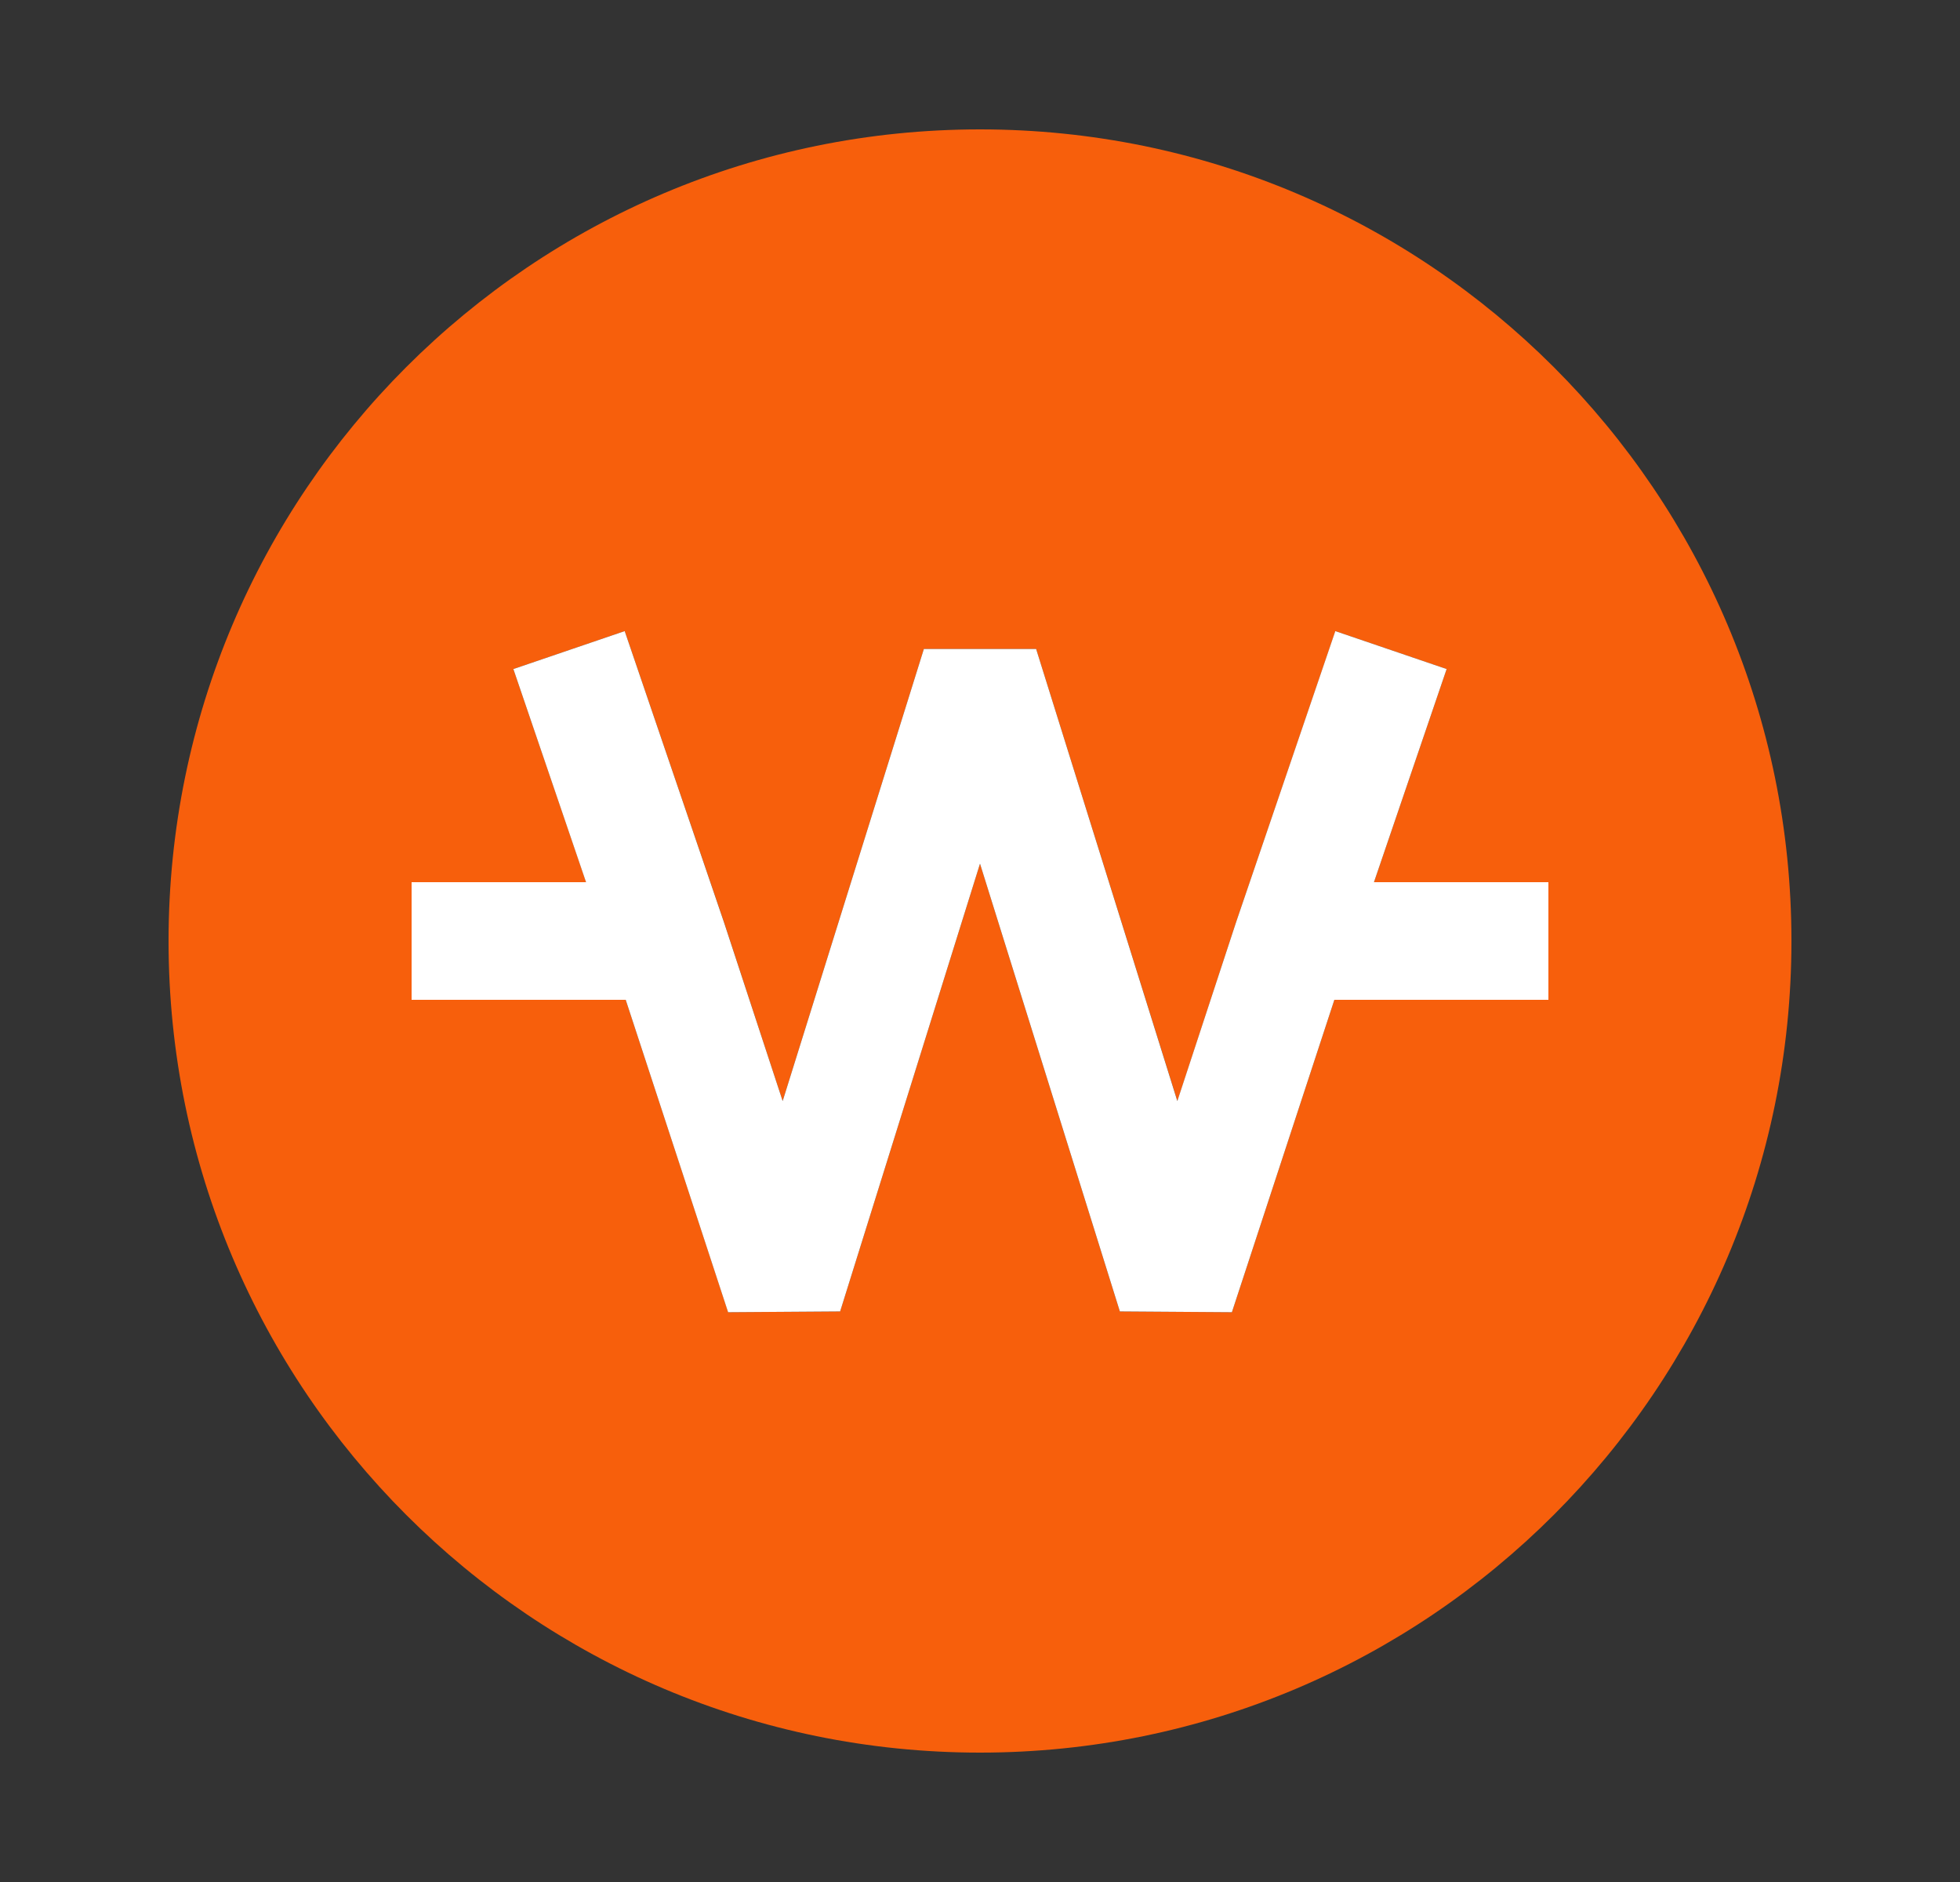
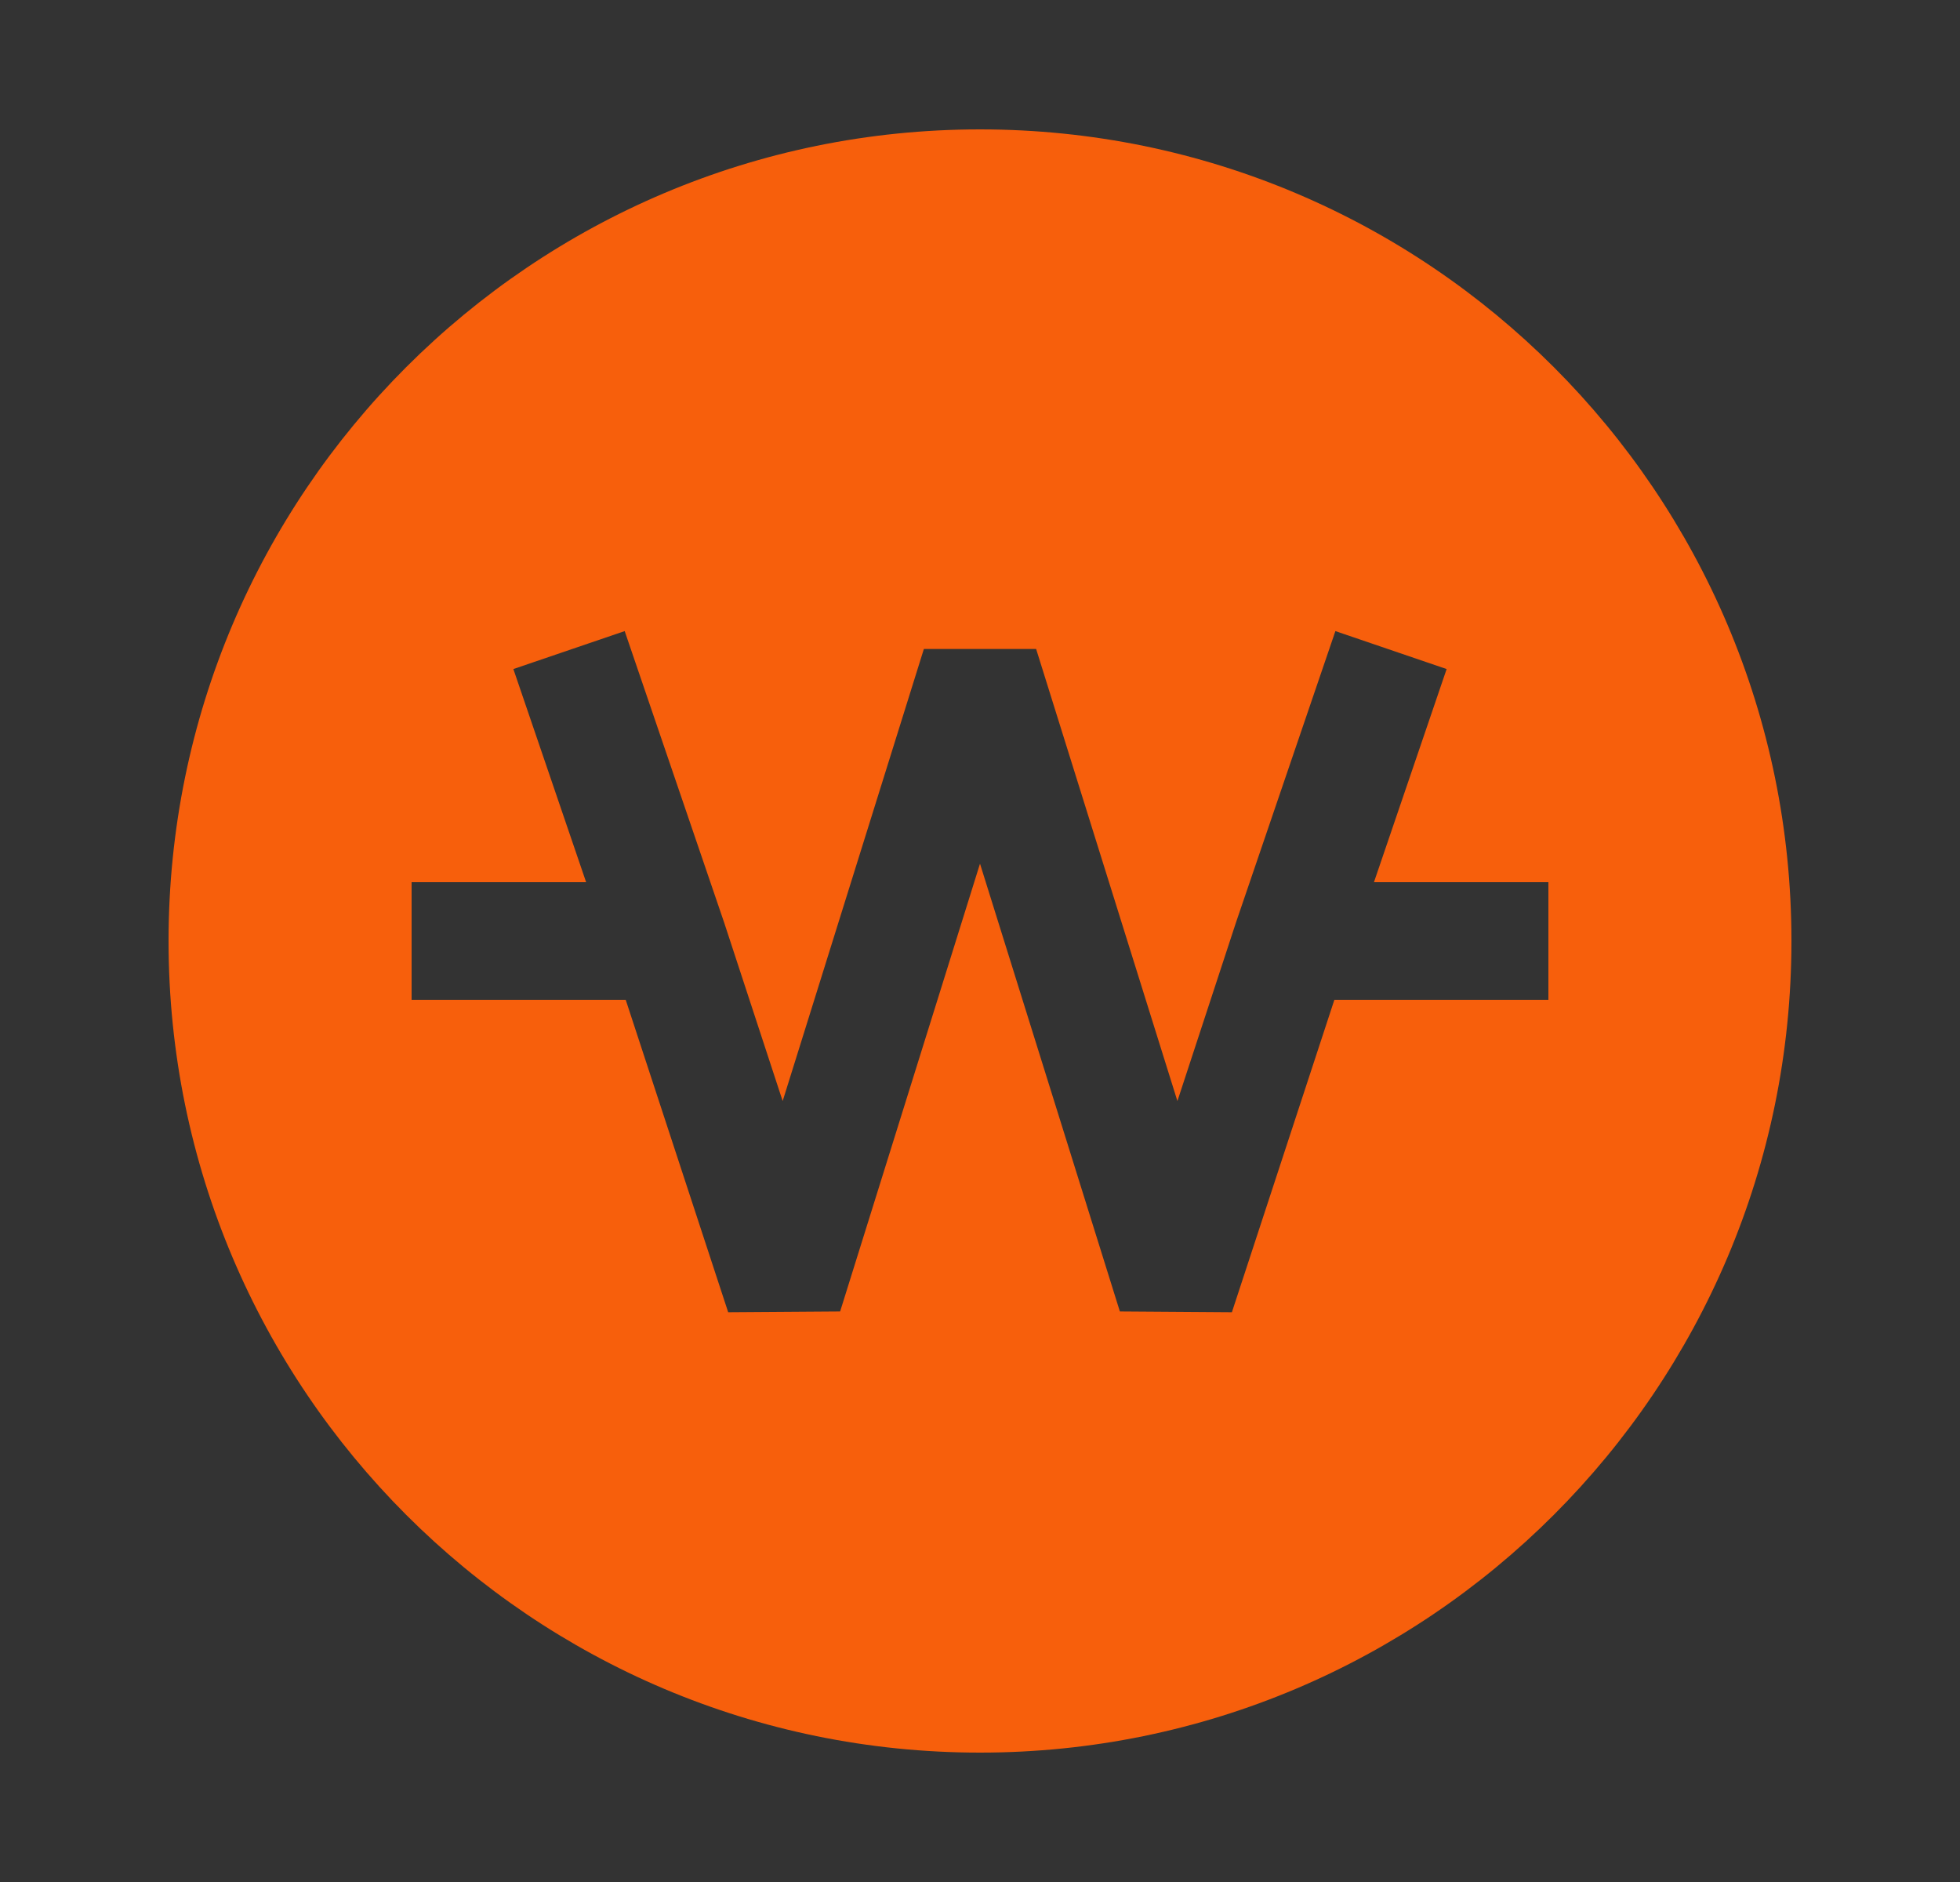
<svg xmlns="http://www.w3.org/2000/svg" width="25" height="24" viewBox="0 0 25 24" fill="#F75F0C">
  <rect x="0" y="0" width="25" height="24" fill="#333333" stroke="none" />
  <path fill-rule="evenodd" clip-rule="evenodd" d="M2.15 12C2.15 6.284 6.784 1.65 12.5 1.65C18.216 1.65 22.85 6.284 22.85 12C22.85 17.716 18.216 22.35 12.5 22.35C6.784 22.35 2.15 17.716 2.15 12ZM7.968 8.048L9.237 11.766L9.983 14.041L11.784 8.276H13.216L15.018 14.041L15.767 11.758L17.033 8.048L18.452 8.532L17.525 11.25H19.75V12.75H17.02L15.713 16.734L14.284 16.724L12.5 11.014L10.716 16.724L9.288 16.734L7.981 12.75H5.25V11.25H7.476L6.548 8.532L7.968 8.048Z" />
-   <path d="M9.236 11.766L9.983 14.041L11.784 8.276H13.216L15.017 14.041L15.767 11.758L17.032 8.048L18.452 8.532L17.525 11.25H19.75V12.75H17.02L15.713 16.734L14.284 16.724L12.5 11.014L10.716 16.724L9.287 16.734L7.981 12.75H5.25V11.25H7.475L6.548 8.532L7.968 8.048L9.236 11.766Z" fill="white" />
</svg>